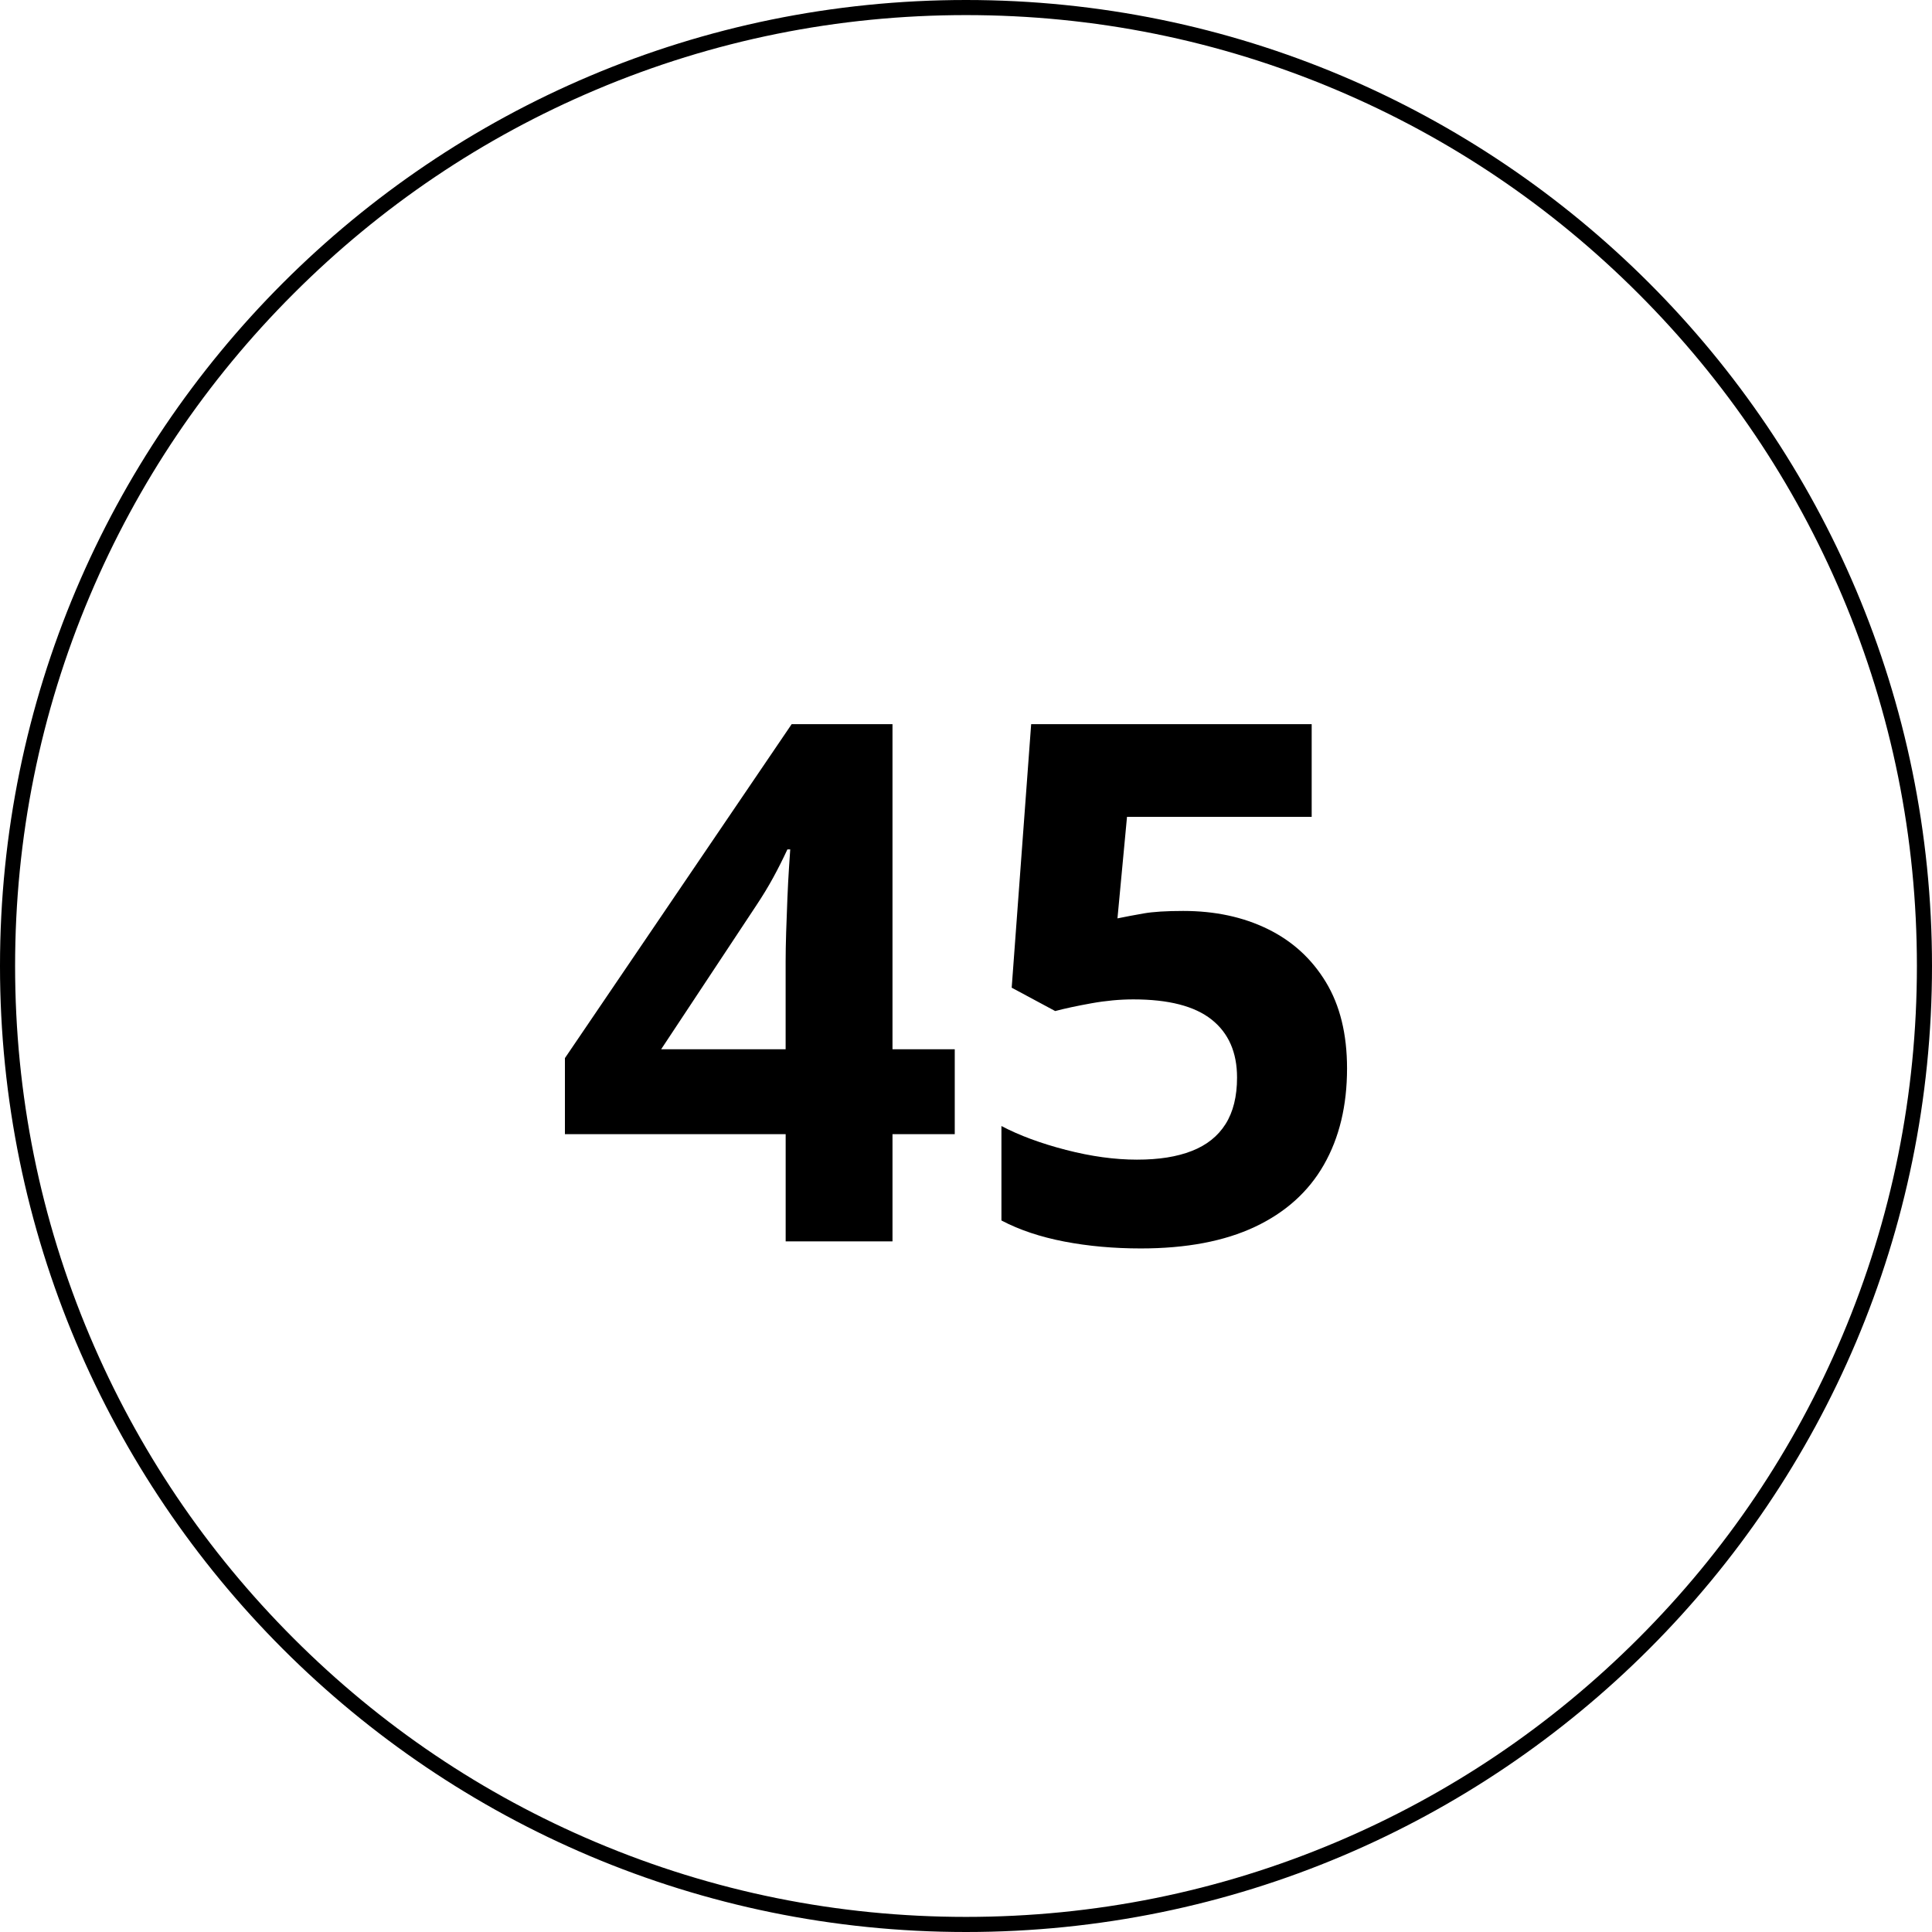
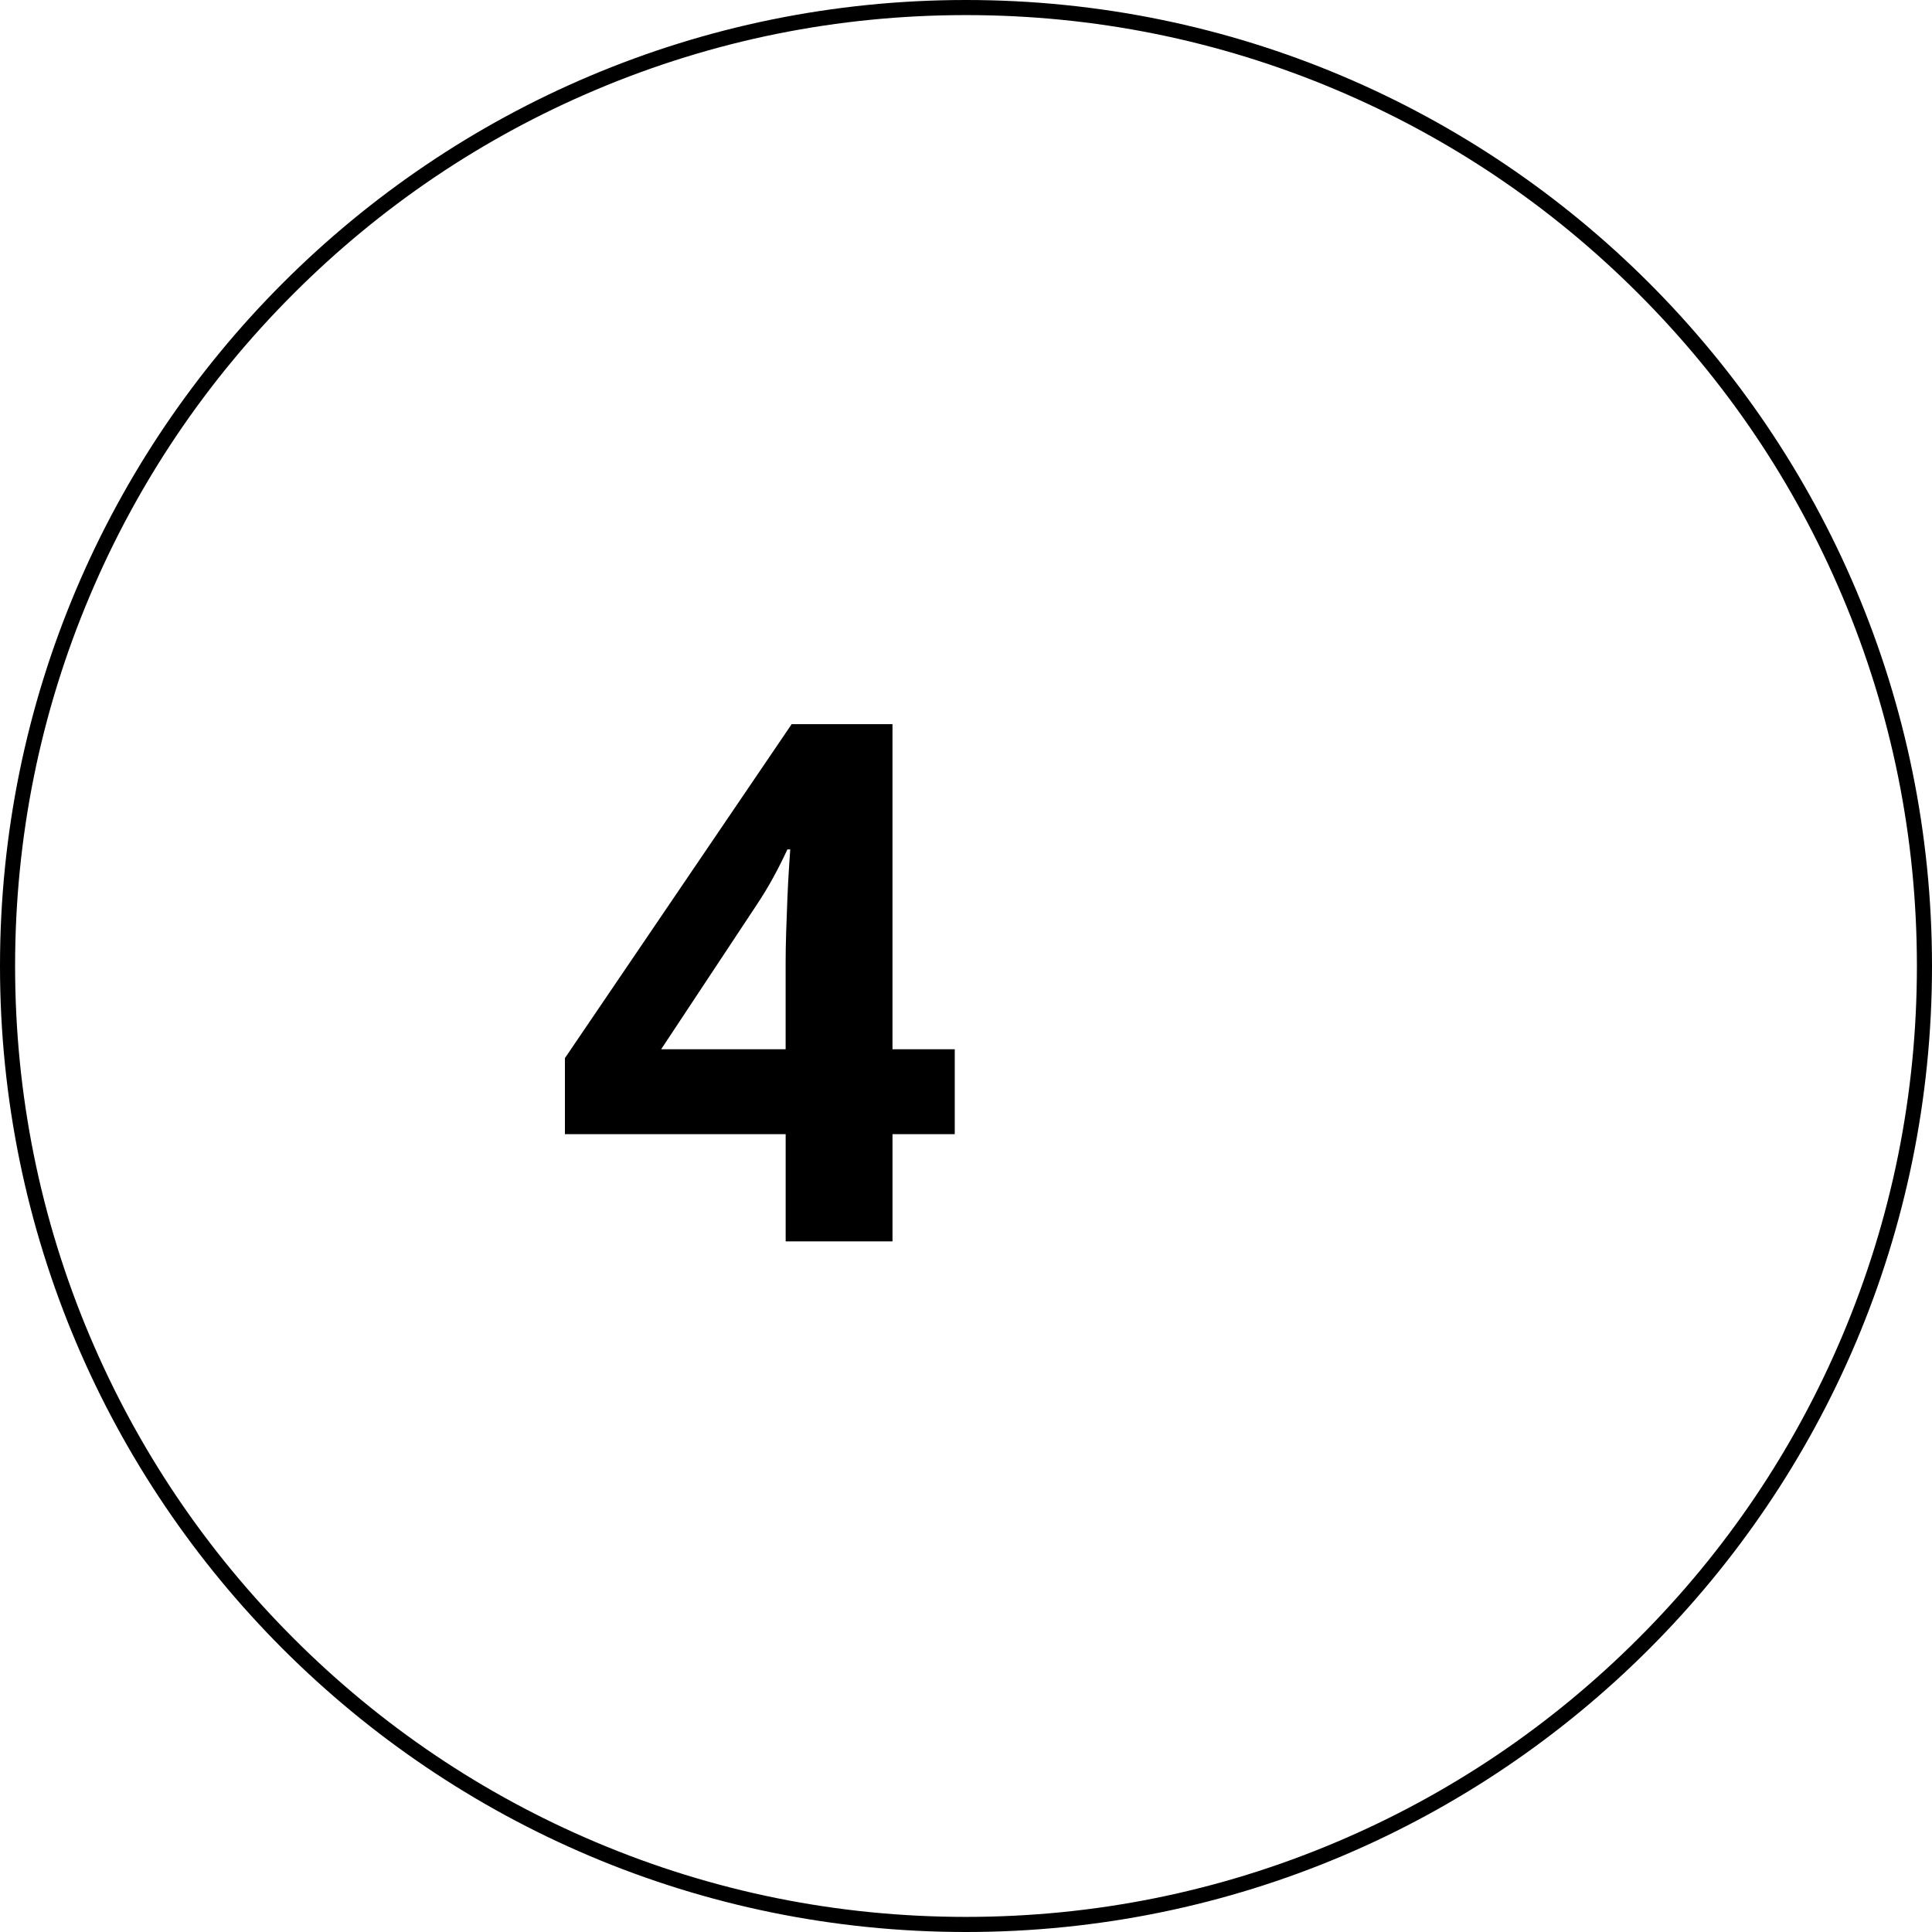
<svg xmlns="http://www.w3.org/2000/svg" id="Livello_1" viewBox="0 0 512 512" width="512" height="512">
  <g>
    <path d="M253.02,300.57h-16.5v28.41h-28.31v-28.41h-58.5v-20.16l60.09-88.5h26.72v86.16h16.5v22.5ZM208.2,278.07v-23.25c0-2.19.05-4.78.14-7.78s.2-6,.33-9c.12-3,.27-5.67.42-8.02.16-2.34.27-3.98.33-4.92h-.75c-1.19,2.56-2.44,5.05-3.75,7.45-1.31,2.41-2.84,4.92-4.59,7.55l-25.12,37.97h33Z" />
-     <path d="M313.58,241.41c8.38,0,15.83,1.59,22.36,4.78,6.53,3.19,11.67,7.88,15.42,14.06s5.62,13.81,5.62,22.88c0,9.88-2.05,18.39-6.14,25.55-4.09,7.16-10.19,12.64-18.28,16.45-8.09,3.81-18.17,5.72-30.23,5.72-7.19,0-13.95-.61-20.3-1.83-6.34-1.22-11.89-3.08-16.64-5.58v-25.03c4.75,2.5,10.45,4.61,17.11,6.33,6.66,1.72,12.92,2.58,18.8,2.58s10.59-.76,14.53-2.3c3.94-1.53,6.92-3.91,8.95-7.12,2.03-3.22,3.05-7.33,3.05-12.33,0-6.69-2.25-11.81-6.75-15.38s-11.41-5.34-20.72-5.34c-3.56,0-7.27.34-11.11,1.03-3.84.69-7.05,1.38-9.61,2.06l-11.53-6.19,5.16-69.84h74.34v24.56h-48.94l-2.53,26.91c2.12-.44,4.44-.87,6.94-1.31,2.5-.44,6-.66,10.5-.66Z" />
  </g>
  <path d="M256,4c34.02,0,67.02,6.66,98.09,19.8,30.01,12.69,56.96,30.86,80.1,54.01,23.14,23.14,41.32,50.09,54.01,80.1,13.14,31.07,19.8,64.07,19.8,98.09s-6.66,67.02-19.8,98.09c-12.69,30.01-30.86,56.96-54.01,80.1-23.14,23.14-50.09,41.32-80.1,54.01-31.07,13.14-64.07,19.8-98.09,19.8s-67.02-6.66-98.09-19.8c-30.01-12.69-56.96-30.86-80.1-54.01-23.14-23.14-41.32-50.09-54.01-80.1-13.14-31.07-19.8-64.07-19.8-98.09s6.66-67.02,19.8-98.09c12.69-30.01,30.86-56.96,54.01-80.1,23.14-23.14,50.09-41.32,80.1-54.01,31.07-13.14,64.07-19.8,98.09-19.8M256,0C114.62,0,0,114.62,0,256s114.62,256,256,256,256-114.62,256-256S397.38,0,256,0h0Z" />
</svg>